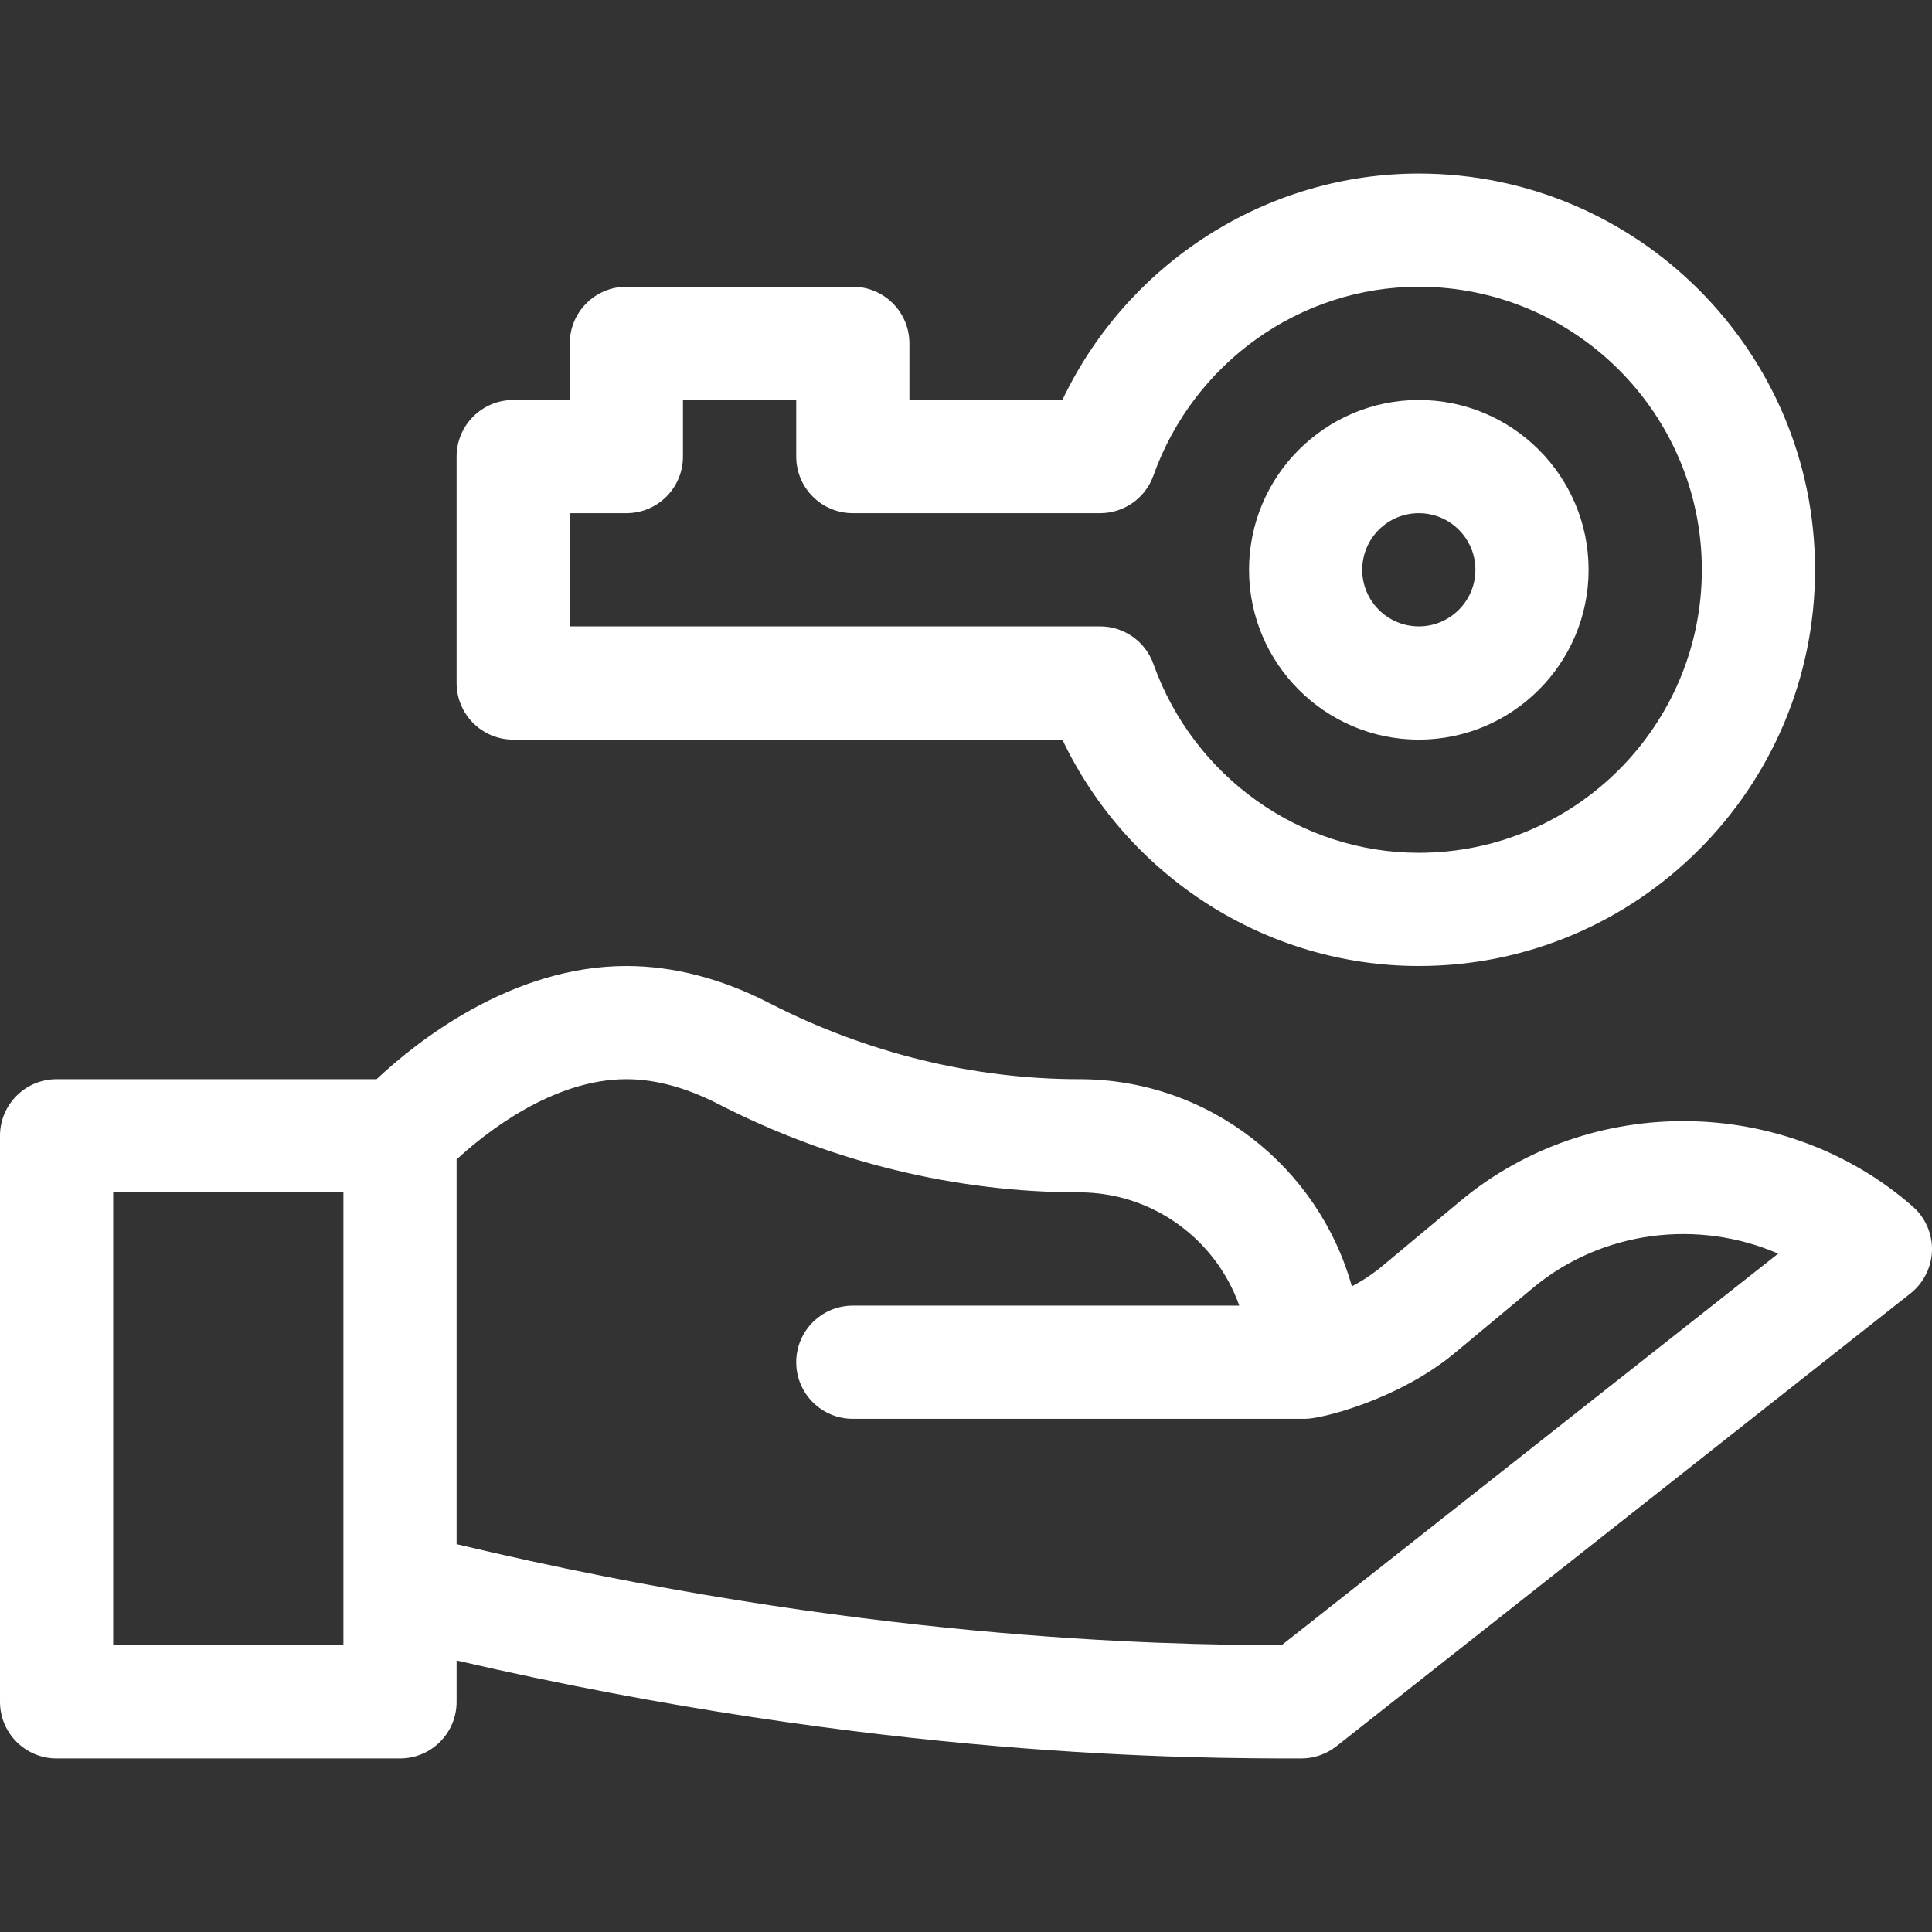
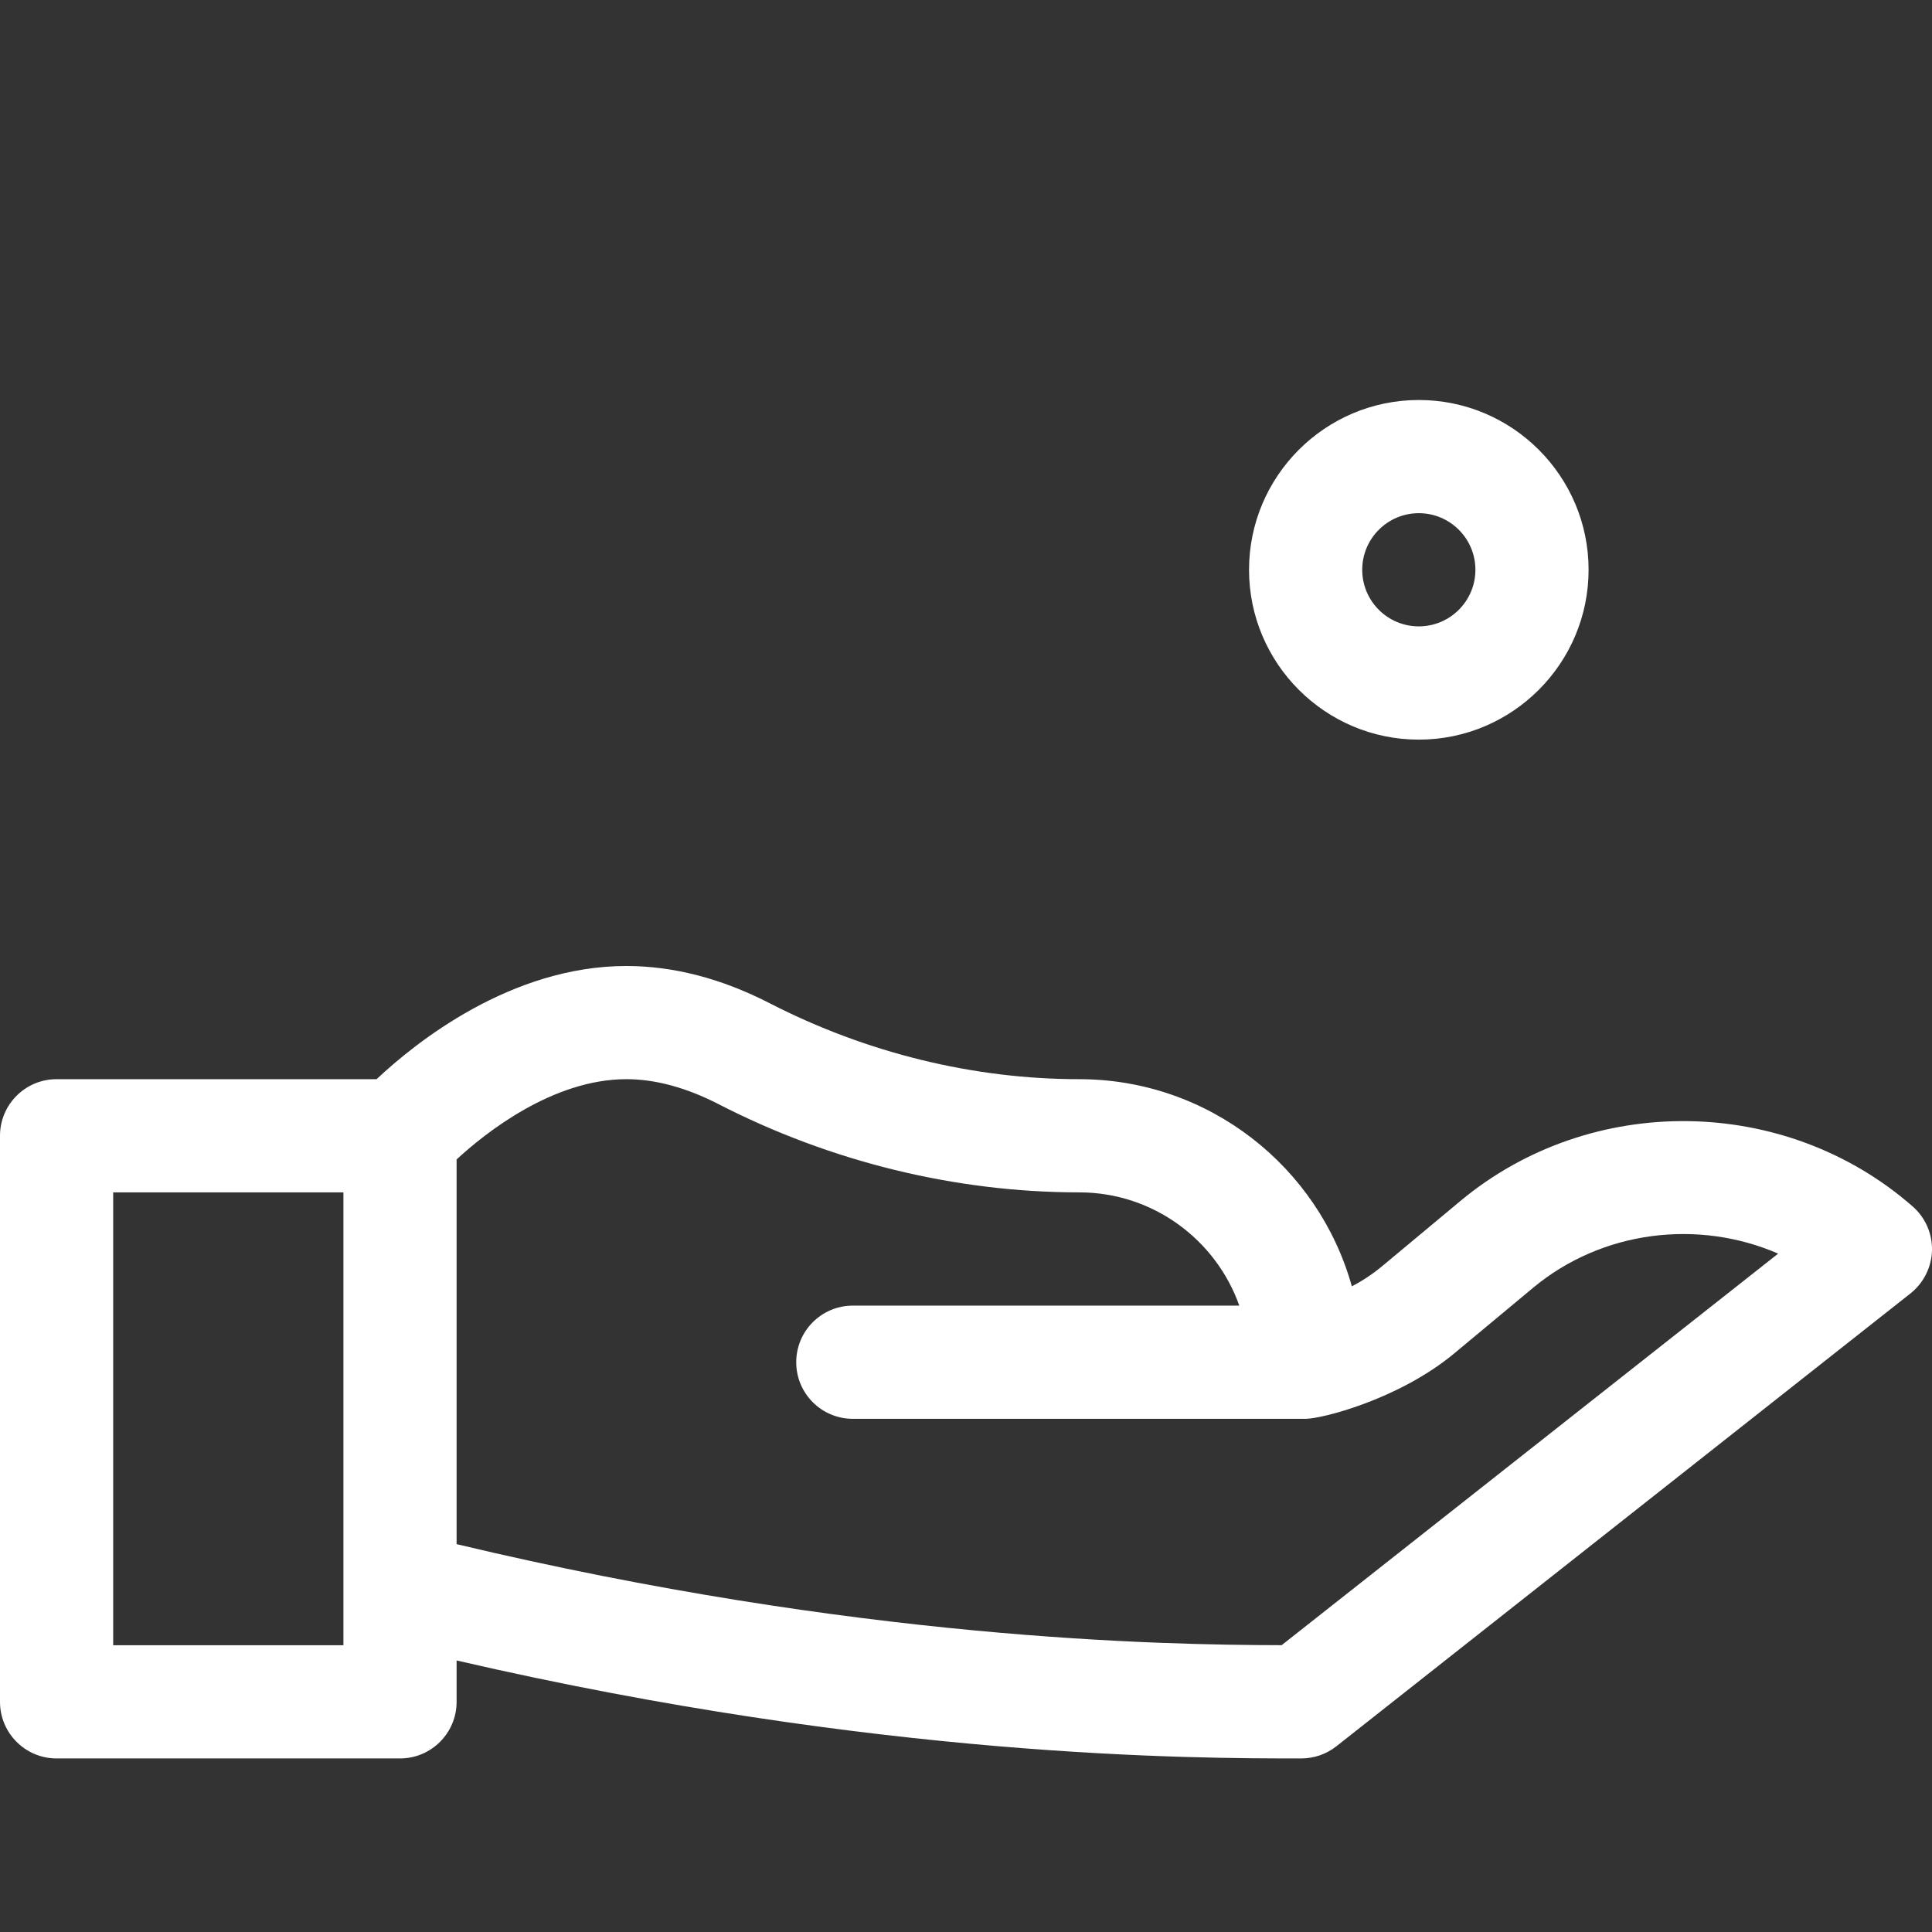
<svg xmlns="http://www.w3.org/2000/svg" width="24" height="24" viewBox="0 0 24 24" fill="none">
  <rect x="0" y="0" width="24" height="24" fill="#333333" stroke="none" />
  <path d="M0.703 13.406C0.315 13.406 0 13.721 0 14.109V21.141C0 21.529 0.315 21.844 0.703 21.844H4.969C5.357 21.844 5.672 21.529 5.672 21.141V20.627C10.94 21.844 14.838 21.844 16.165 21.844C16.323 21.844 16.476 21.791 16.601 21.693L23.732 16.068C23.896 15.938 23.994 15.742 24 15.534C24.005 15.325 23.917 15.124 23.76 14.987C22.176 13.6 19.762 13.571 18.144 14.917L17.167 15.731C17.051 15.827 16.925 15.911 16.793 15.979C16.38 14.497 15.018 13.406 13.406 13.406C12.092 13.406 10.764 13.08 9.564 12.464C8.966 12.156 8.366 12 7.781 12C6.345 12 5.161 12.952 4.678 13.406H0.703ZM4.266 20.438H1.406V14.812H4.266V20.438ZM5.672 14.403C6.027 14.075 6.866 13.406 7.781 13.406C8.14 13.406 8.524 13.51 8.922 13.714C10.319 14.433 11.87 14.812 13.406 14.812C14.323 14.812 15.105 15.4 15.395 16.219C14.977 16.219 11.198 16.219 10.594 16.219C10.205 16.219 9.891 16.534 9.891 16.922C9.891 17.31 10.205 17.625 10.594 17.625H16.219C16.422 17.625 17.381 17.382 18.067 16.811L19.044 15.998C19.904 15.282 21.098 15.143 22.089 15.573L15.921 20.437C14.412 20.434 10.65 20.368 5.672 19.182V14.403Z" fill="white" />
  <path d="M17.625 9.188C18.788 9.188 19.734 8.241 19.734 7.078C19.734 5.915 18.788 4.969 17.625 4.969C16.462 4.969 15.516 5.915 15.516 7.078C15.516 8.241 16.462 9.188 17.625 9.188ZM17.625 6.375C18.013 6.375 18.328 6.69 18.328 7.078C18.328 7.466 18.013 7.781 17.625 7.781C17.237 7.781 16.922 7.466 16.922 7.078C16.922 6.69 17.237 6.375 17.625 6.375Z" fill="white" />
-   <path d="M10.594 3.562H7.781C7.393 3.562 7.078 3.877 7.078 4.266V4.969H6.375C5.987 4.969 5.672 5.284 5.672 5.672V8.484C5.672 8.873 5.987 9.188 6.375 9.188H13.197C14.007 10.888 15.728 12 17.625 12C20.339 12 22.547 9.792 22.547 7.078C22.547 4.364 20.339 2.156 17.625 2.156C15.728 2.156 14.007 3.268 13.197 4.969H11.297V4.266C11.297 3.877 10.982 3.562 10.594 3.562ZM13.665 6.375C13.963 6.375 14.228 6.188 14.328 5.908C14.828 4.505 16.153 3.562 17.625 3.562C19.564 3.562 21.141 5.14 21.141 7.078C21.141 9.017 19.564 10.594 17.625 10.594C16.153 10.594 14.828 9.651 14.328 8.248C14.228 7.968 13.963 7.781 13.665 7.781H7.078V6.375H7.781C8.17 6.375 8.484 6.06 8.484 5.672V4.969H9.891V5.672C9.891 6.06 10.205 6.375 10.594 6.375H13.665Z" fill="white" />
</svg>